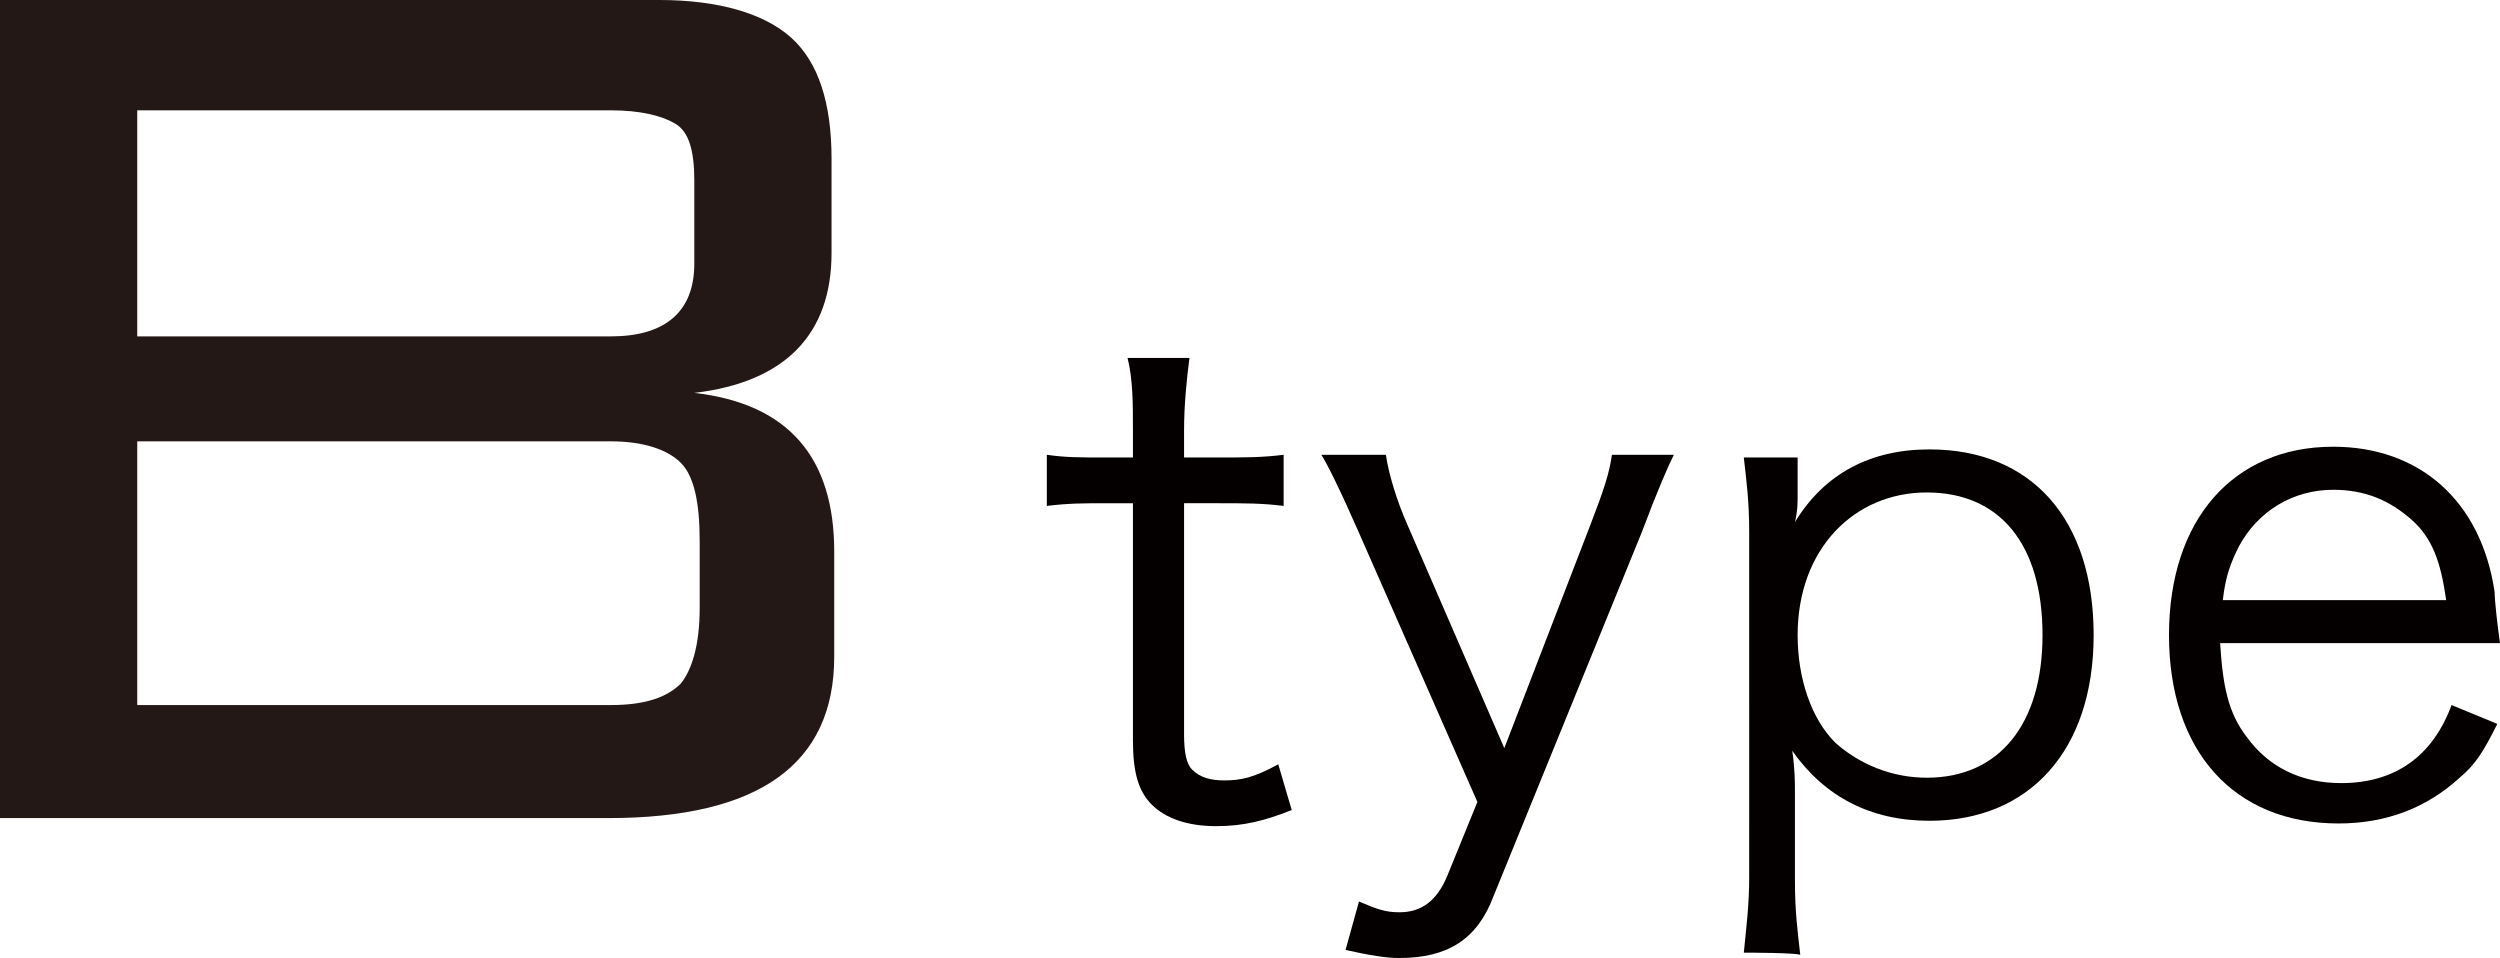
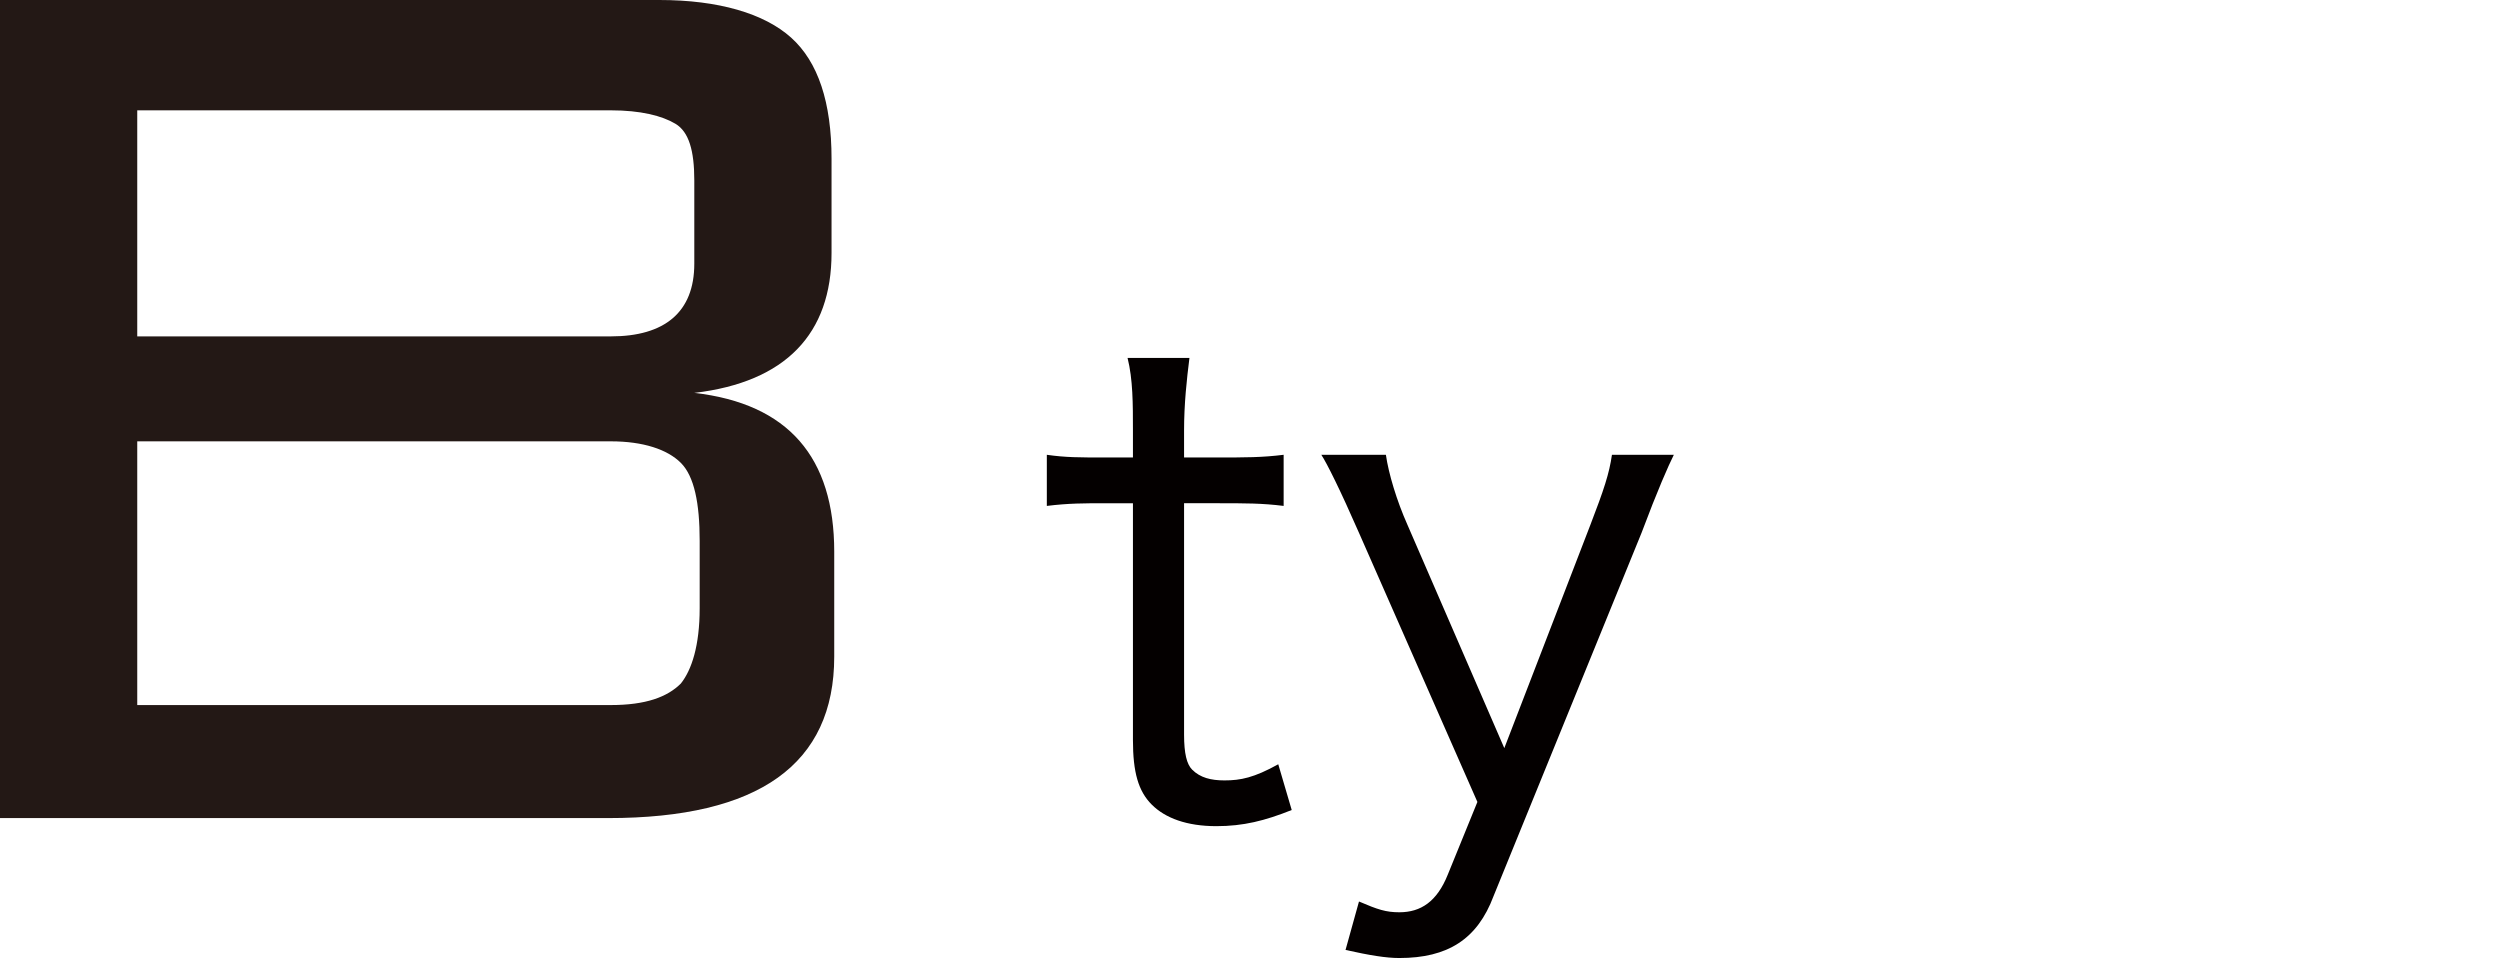
<svg xmlns="http://www.w3.org/2000/svg" version="1.1" id="_イヤー_2" x="0px" y="0px" viewBox="0 0 92.9 35.6" style="enable-background:new 0 0 92.9 35.6;" xml:space="preserve">
  <style type="text/css">
	.st0{fill:#231815;}
	.st1{fill:#040000;}
</style>
  <g id="footer">
    <g>
-       <path class="st0" d="M0,30.4V0h24.5c2.2,0,3.9,0.5,4.9,1.4c1,0.9,1.5,2.4,1.5,4.5v3.5c0,3-1.7,4.8-5.1,5.2    c3.5,0.4,5.2,2.4,5.2,5.9v3.9c0,4-2.8,6-8.4,6L0,30.4L0,30.4z M25.8,9.8V6.7c0-1.1-0.2-1.8-0.7-2.1s-1.3-0.5-2.4-0.5H5.1v8.4h17.6    C24.7,12.5,25.8,11.6,25.8,9.8z M26,22.6v-2.5c0-1.4-0.2-2.4-0.7-2.9s-1.4-0.8-2.6-0.8H5.1v9.8h17.6c1.3,0,2.1-0.3,2.6-0.8    C25.7,24.9,26,24,26,22.6L26,22.6z" />
+       <path class="st0" d="M0,30.4V0h24.5c2.2,0,3.9,0.5,4.9,1.4c1,0.9,1.5,2.4,1.5,4.5v3.5c0,3-1.7,4.8-5.1,5.2    c3.5,0.4,5.2,2.4,5.2,5.9v3.9c0,4-2.8,6-8.4,6L0,30.4L0,30.4z M25.8,9.8V6.7c0-1.1-0.2-1.8-0.7-2.1s-1.3-0.5-2.4-0.5H5.1v8.4h17.6    C24.7,12.5,25.8,11.6,25.8,9.8z M26,22.6v-2.5c0-1.4-0.2-2.4-0.7-2.9s-1.4-0.8-2.6-0.8H5.1v9.8h17.6c1.3,0,2.1-0.3,2.6-0.8    C25.7,24.9,26,24,26,22.6L26,22.6" />
      <path class="st1" d="M44.2,13.3c-0.1,0.8-0.2,1.7-0.2,2.7V17h1.2c1.1,0,1.7,0,2.5-0.1v1.9c-0.8-0.1-1.4-0.1-2.5-0.1h-1.2v8.6    c0,0.7,0.1,1.1,0.3,1.3c0.3,0.3,0.7,0.4,1.2,0.4c0.6,0,1.1-0.1,2-0.6l0.5,1.7c-1,0.4-1.8,0.6-2.8,0.6c-1.1,0-1.9-0.3-2.4-0.8    c-0.5-0.5-0.7-1.2-0.7-2.4v-8.8h-1c-0.8,0-1.4,0-2.2,0.1v-1.9c0.7,0.1,1.2,0.1,2.2,0.1h1V16c0-1,0-1.9-0.2-2.7L44.2,13.3    L44.2,13.3z" />
      <path class="st1" d="M50.5,19.8c-0.7-1.6-1.2-2.6-1.4-2.9h2.4c0.1,0.7,0.4,1.7,0.8,2.6l3.6,8.3l3.2-8.3c0.5-1.3,0.7-1.9,0.8-2.6    h2.3c-0.2,0.4-0.6,1.3-1.2,2.9l-5.5,13.5c-0.6,1.6-1.7,2.3-3.5,2.3c-0.5,0-1.1-0.1-2-0.3l0.5-1.8c0.7,0.3,1,0.4,1.5,0.4    c0.8,0,1.4-0.4,1.8-1.4l1.1-2.7L50.5,19.8L50.5,19.8z" />
-       <path class="st1" d="M64.8,35.4c0.1-1,0.2-1.8,0.2-2.8V19.8c0-1.2-0.1-1.9-0.2-2.8h2v1.4c0,0.3,0,0.6-0.1,1c1.1-1.8,2.8-2.7,5-2.7    c3.8,0,6.1,2.6,6.1,6.9s-2.4,6.9-6.1,6.9c-2.2,0-3.9-0.9-5.1-2.6c0.1,0.7,0.1,1.1,0.1,1.7v3.1c0,1.2,0.1,1.9,0.2,2.8    C67,35.4,64.8,35.4,64.8,35.4z M75.9,23.6c0-3.4-1.6-5.3-4.3-5.3s-4.8,2.1-4.8,5.3c0,1.6,0.5,3.1,1.4,4c0.9,0.8,2.1,1.3,3.4,1.3    C74.3,28.9,75.9,26.9,75.9,23.6L75.9,23.6z" />
-       <path class="st1" d="M82.5,23.9c0.1,1.6,0.3,2.6,1,3.5c0.8,1.1,2,1.7,3.5,1.7c2,0,3.4-1,4.1-2.9l1.7,0.7c-0.5,1-0.8,1.5-1.4,2    c-1.2,1.1-2.7,1.7-4.5,1.7c-3.9,0-6.3-2.7-6.3-7s2.4-7,6.1-7c3.2,0,5.5,2,6,5.4c0,0.3,0.1,1.2,0.2,1.9L82.5,23.9L82.5,23.9z     M90.9,22.3c-0.2-1.4-0.5-2.3-1.3-3c-0.8-0.7-1.7-1.1-2.9-1.1c-1.5,0-2.8,0.8-3.5,2.1c-0.3,0.6-0.5,1.1-0.6,2L90.9,22.3L90.9,22.3    z" />
    </g>
  </g>
</svg>